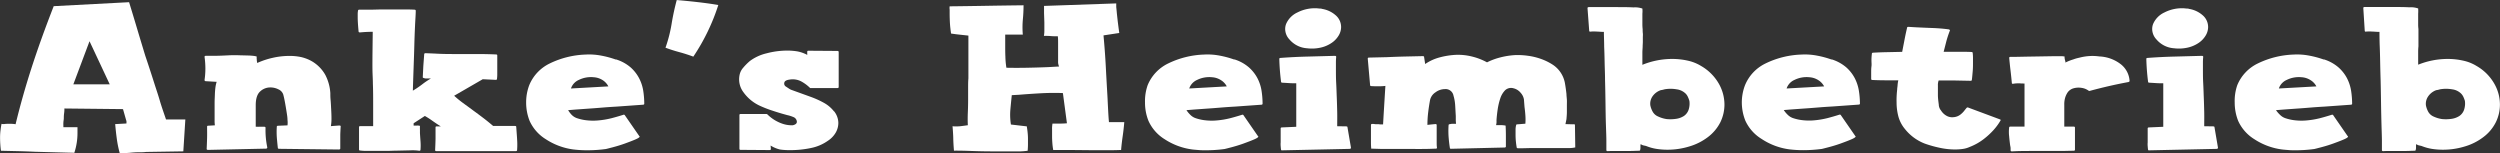
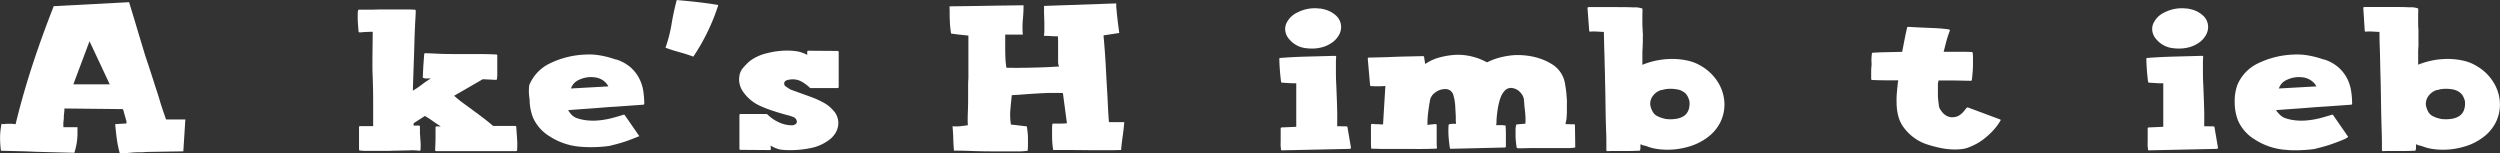
<svg xmlns="http://www.w3.org/2000/svg" id="Ebene_1" data-name="Ebene 1" viewBox="0 0 718.53 44.1">
  <rect x="0" y="0" width="718.53" height="44.1" fill="#333333" stroke="none" />
  <defs>
    <style>.cls-1{fill:#fff;}</style>
  </defs>
  <path class="cls-1" d="M54.47,30.21c.45,1.32.89,2.65,1.33,4s.9,2.77,1.37,4.25,1,3,1.49,4.69,1.13,3.47,1.79,5.42H66l-.58,9.16-10.71.17C54,58,53.23,58,52.4,58s-1.63.07-2.41.15l-2.82.18a30.68,30.68,0,0,1-.87-4.22c-.19-1.41-.35-2.82-.46-4.21l3.24-.18v-.54a.69.69,0,0,0-.08-.36l-.92-3.23-16.84-.18c0,.32,0,.77-.08,1.34s-.09,1-.09,1.41-.09.77-.12,1.23,0,.92,0,1.4H35v1.62a18.06,18.06,0,0,1-.91,5.74L28.46,58l-5.6-.15c-1.72-.08-3.4-.14-5.06-.18L13,57.56a29.47,29.47,0,0,1-.25-3.89,17,17,0,0,1,.13-2c.08-.68.18-1.29.29-1.85a1.8,1.8,0,0,0,.79.06,6.84,6.84,0,0,1,1-.06h1.08a6.72,6.72,0,0,1,1.17.12q1.91-7.91,4.56-16.13T28.17,16l21.66-1.14c.77,2.51,1.55,5.07,2.32,7.66S53.7,27.66,54.47,30.21Zm-10.2,8.26L38.46,26.08,33.81,38.47Z" transform="translate(-12.73 -14.23)" />
-   <path class="cls-1" d="M107.67,41c0,.52,0,1.2.08,2s.11,1.71.16,2.61.09,1.78.09,2.66a12.33,12.33,0,0,1-.17,2.21l2.41-.18c.27,0,.41.09.41.24q-.08,1.2-.12,2.34c0,.76,0,1.53,0,2.33V56.9q0,.3-.42.3L93,57q-.42,0-.42-.3c-.11-1-.21-2-.29-3a22.72,22.72,0,0,1,0-3.09c0-.15.14-.24.42-.24l2.65-.11a6.43,6.43,0,0,0,0-1.56c0-.76-.15-1.59-.29-2.48s-.29-1.8-.46-2.7-.33-1.62-.49-2.18a2.47,2.47,0,0,0-1.33-1.41,5.07,5.07,0,0,0-2.41-.57,4.21,4.21,0,0,0-2.86,1.14c-.86.76-1.29,2.08-1.29,4v6.16l.42,0a4.07,4.07,0,0,0,.5,0h1.49c.28,0,.41.1.41.3a24,24,0,0,0,.5,5.63c0,.24-.14.36-.41.36l-16.6.36c-.28,0-.41-.1-.41-.3.05-1,.09-2.1.12-3.17s0-2.16,0-3.24c0-.15.11-.24.33-.24l1.91-.11a9.78,9.78,0,0,1-.08-1.5V46.19c0-.76,0-1.57,0-2.43s.06-1.66.08-2.42.09-1.46.17-2.1A9.34,9.34,0,0,1,75,37.75l-3.07-.18c-.28,0-.41-.12-.41-.36a22.35,22.35,0,0,0,.24-3.29,24.45,24.45,0,0,0-.24-3.35c0-.2.13-.3.41-.3l2.37,0c1.31,0,2.76-.07,4.38-.15q1.5-.06,2.88,0l2.43.06a17.1,17.1,0,0,1,1.71.12q.66.09.75.21l.08-.18a3.7,3.7,0,0,0,0,1c0,.35.07.69.13,1a22.65,22.65,0,0,1,4.48-1.49,21.89,21.89,0,0,1,4.81-.54,16.06,16.06,0,0,1,3.16.3,11.45,11.45,0,0,1,2.82,1,10.42,10.42,0,0,1,4.31,4.18A13,13,0,0,1,107.67,41Z" transform="translate(-12.73 -14.23)" />
  <path class="cls-1" d="M145.79,43.82l3.12,2.29c.94.68,1.86,1.37,2.78,2.07s1.83,1.45,2.78,2.25c1.16,0,2.26,0,3.32,0h2.9c.28,0,.41.07.41.23l.17,2.32c.06.79.1,1.52.13,2.19a20.87,20.87,0,0,1-.05,2.2c0,.2-.14.3-.41.3-.78,0-1.65,0-2.62,0l-3.11,0-3.44,0c-1.19,0-2.39,0-3.61,0l-2.61,0c-.92,0-1.83,0-2.74,0H138.2c-.28,0-.41-.09-.41-.29q.08-1.6.12-3.24c0-1.08,0-2.2,0-3.35q0-.24.42-.24h1.08c-.78-.47-1.54-1-2.29-1.52a23.22,23.22,0,0,0-2.28-1.47l-3.23,2.1v.54c0,.08,0,.09,0,0s0,0,0,.13h.75a5.5,5.5,0,0,1,.74,0q.33,0,.33.24a10.35,10.35,0,0,0,0,1c0,.3,0,.6,0,.92.05.87.11,1.66.16,2.37a15.72,15.72,0,0,1,0,2.38c0,.27-.19.37-.58.29a12.42,12.42,0,0,0-2.28-.09l-4,.09c-.89,0-1.89.07-3,.07h-5.56a14.56,14.56,0,0,1-2-.12c-.17,0-.25-.1-.25-.3V50.73q0-.24.33-.24h3.73V44.35c0-2,0-4.05-.08-6.09,0-1.23-.1-2.57-.12-4s0-2.78,0-4l.08-6.89c-1.22,0-2.44.06-3.65.18q-.42,0-.42-.3c-.16-1.68-.25-3-.25-4.08v-.93a5,5,0,0,1,.09-.93c0-.2.13-.3.41-.3.5,0,1,0,1.54,0s1.06,0,1.61,0c1,0,2.13-.06,3.41-.06h6.3c.94,0,1.91,0,2.91.06.27,0,.41.1.41.3,0,1.08-.12,2.5-.2,4.25s-.16,3.68-.21,5.78-.13,4.26-.21,6.49-.15,4.39-.21,6.46A28.09,28.09,0,0,0,134,38.53a23.42,23.42,0,0,1,2.57-1.74q-.49,0-1,0c-.34,0-.64,0-.92-.09s-.41-.1-.41-.3l.16-3.23.25-3.35q0-.3.42-.3,1.74.06,3.48.15c1.17.06,2.55.09,4.15.09h6.77q3.27,0,5.85.12.33,0,.33.3c0,.12,0,.48,0,1.08s0,1.26,0,2v2.12a10.55,10.55,0,0,1-.08,1.5q0,.3-.33.3L151.48,37l-8.22,4.75A29.37,29.37,0,0,0,145.79,43.82Z" transform="translate(-12.73 -14.23)" />
-   <path class="cls-1" d="M164.84,38.71a12,12,0,0,1,5.81-6.2,25.41,25.41,0,0,1,10.45-2.6,18.29,18.29,0,0,1,4.4.3,26.7,26.7,0,0,1,4.23,1.14v-.06A11.7,11.7,0,0,1,194,33.62a11,11,0,0,1,2.44,3.14,11.72,11.72,0,0,1,1.17,3.59,24.62,24.62,0,0,1,.29,3.68q0,.3-.42.3l-7.55.54c-1.44.08-2.88.18-4.31.3s-2.78.22-4,.3l-3.36.24-2.24.18A7.33,7.33,0,0,0,177,47.2a4,4,0,0,0,1.57,1,13.12,13.12,0,0,0,3,.63,16,16,0,0,0,3.24,0,23.72,23.72,0,0,0,3.57-.6q1.65-.42,3.48-1a.37.37,0,0,1,.5.18l4.15,6v-.06c.22.2-.13.5-1,.89s-2,.81-3.15,1.23-2.35.78-3.49,1.08-1.81.47-2,.51a40.11,40.11,0,0,1-5.39.36q-1,0-2-.06t-2-.18a18.94,18.94,0,0,1-7.88-2.94,12,12,0,0,1-4.65-5.26,14.26,14.26,0,0,1-1-5.27A13.91,13.91,0,0,1,164.84,38.71Zm22.74.35A4.57,4.57,0,0,0,186,37.3a5.41,5.41,0,0,0-2.62-.87,7.89,7.89,0,0,0-4.31.78,4.1,4.1,0,0,0-2.24,2.45Z" transform="translate(-12.73 -14.23)" />
+   <path class="cls-1" d="M164.84,38.71a12,12,0,0,1,5.81-6.2,25.41,25.41,0,0,1,10.45-2.6,18.29,18.29,0,0,1,4.4.3,26.7,26.7,0,0,1,4.23,1.14v-.06A11.7,11.7,0,0,1,194,33.62a11,11,0,0,1,2.44,3.14,11.72,11.72,0,0,1,1.17,3.59,24.62,24.62,0,0,1,.29,3.68q0,.3-.42.3l-7.55.54c-1.44.08-2.88.18-4.31.3s-2.78.22-4,.3l-3.36.24-2.24.18A7.33,7.33,0,0,0,177,47.2a4,4,0,0,0,1.57,1,13.12,13.12,0,0,0,3,.63,16,16,0,0,0,3.24,0,23.72,23.72,0,0,0,3.57-.6q1.65-.42,3.48-1a.37.37,0,0,1,.5.18l4.15,6v-.06s-2,.81-3.15,1.23-2.35.78-3.49,1.08-1.81.47-2,.51a40.11,40.11,0,0,1-5.39.36q-1,0-2-.06t-2-.18a18.94,18.94,0,0,1-7.88-2.94,12,12,0,0,1-4.65-5.26,14.26,14.26,0,0,1-1-5.27A13.91,13.91,0,0,1,164.84,38.71Zm22.74.35A4.57,4.57,0,0,0,186,37.3a5.41,5.41,0,0,0-2.62-.87,7.89,7.89,0,0,0-4.31.78,4.1,4.1,0,0,0-2.24,2.45Z" transform="translate(-12.73 -14.23)" />
  <path class="cls-1" d="M207.08,14.23c1.93.16,4,.36,6.1.6s4.13.52,6,.84A58.69,58.69,0,0,1,212,30.51q-1.91-.72-4-1.29c-1.41-.38-2.75-.81-4-1.28a39.91,39.91,0,0,0,1.75-6.8q.57-3.5,1.49-6.91Z" transform="translate(-12.73 -14.23)" />
  <path class="cls-1" d="M245.58,39.54a11.47,11.47,0,0,0-2.45-1.85,5.24,5.24,0,0,0-3.36-.6q-1.49.18-1.62.9a1,1,0,0,0,.38,1.07l1,.66a3.33,3.33,0,0,0,.88.42l5.31,1.92a26.25,26.25,0,0,1,3.77,1.7,9.57,9.57,0,0,1,2.95,2.49v-.06a5.47,5.47,0,0,1,1.24,3.41,5.65,5.65,0,0,1-.74,2.72,7,7,0,0,1-2.25,2.36,12.73,12.73,0,0,1-4.93,2.1,28.46,28.46,0,0,1-5.85.6,19,19,0,0,1-3-.18,8.93,8.93,0,0,1-2.7-1.14l.08,1c0,.2-.13.3-.41.3l-8.3-.06q-.33,0-.33-.3v-9.7q0-.3.33-.3h7.47a.53.53,0,0,1,.25.12,11.39,11.39,0,0,0,4.23,2.64,8.26,8.26,0,0,0,3.07.47c.78-.19,1.16-.51,1.16-1a1.54,1.54,0,0,0-.91-1.32q-.42-.18-.87-.33c-.31-.1-.62-.19-1-.27L237.86,47V47c-1.1-.31-2.25-.67-3.44-1.07A31.63,31.63,0,0,1,231,44.57a11.87,11.87,0,0,1-4.57-3.8,6.14,6.14,0,0,1-1.16-4.88,4.43,4.43,0,0,1,1.08-2.21,15.76,15.76,0,0,1,1.91-1.92,13.1,13.1,0,0,1,4.81-2.21,23.21,23.21,0,0,1,5.89-.78,17.56,17.56,0,0,1,3,.24,9.9,9.9,0,0,1,2.78,1,3.28,3.28,0,0,0,0-.48,3.06,3.06,0,0,1,0-.42q0-.3.33-.3l8.3.06c.27,0,.41.1.41.3V39.24c0,.21-.14.3-.41.3Z" transform="translate(-12.73 -14.23)" />
  <path class="cls-1" d="M329.89,24.4c.27,2.92.5,5.92.66,9s.33,6.07.5,9c.05,1.11.11,2.26.17,3.44s.13,2.34.24,3.5h4.4c-.11,1.35-.26,2.68-.45,4s-.35,2.62-.46,4c-.39,0-1.38.06-3,.06l-5.47,0-6.14-.06-4.9,0a17.78,17.78,0,0,1-.25-2c-.06-.76-.08-1.43-.08-2,0-.76,0-1.38,0-1.86a7.93,7.93,0,0,1,.12-1.73c.77,0,1.4,0,1.87,0a21.71,21.71,0,0,0,2.28-.09l-1.16-8.68c-2.11-.08-4.23-.06-6.39.06s-4.21.26-6.14.42l-2.16.12c-.17,1.64-.31,3.07-.42,4.31a17.93,17.93,0,0,0,.17,4.13l4.56.53c.11.68.2,1.3.25,1.86a15.48,15.48,0,0,1,.09,1.65v1.64q0,.84-.09,1.86a19.77,19.77,0,0,1-3.48.18l-6.1,0q-3.36,0-6.6-.12t-5-.09c-.11-1.28-.18-2.45-.2-3.5s-.1-2.23-.21-3.51a12.33,12.33,0,0,0,2.11,0c.7-.08,1.46-.18,2.29-.3-.06-1.08-.06-2.32,0-3.71s.08-2.62.08-3.65V39.6c0-1,0-1.91.08-2.87V24.46l-2.49-.27c-.88-.09-1.71-.2-2.49-.32q-.24-1.56-.33-3c-.05-.95-.08-1.91-.08-2.87,0-.32,0-.64,0-1a3.38,3.38,0,0,1,0-.95q5.38-.06,10.62-.15t10.62-.15c0,1.35-.07,2.76-.21,4.22a24.75,24.75,0,0,0,0,4.21H306l-.79,0c-.33,0-.77,0-1.33,0h-2.24v3.06c0,1.11,0,2.2.05,3.26a23.34,23.34,0,0,0,.29,3.2q2.82.06,6,0t6-.18l3.15-.18a3.07,3.07,0,0,1-.29-1.47c0-.73,0-1.55,0-2.45s0-1.77,0-2.63,0-1.57-.08-2.13c-.67,0-1.34,0-2-.06s-1.37-.06-2-.06a7.6,7.6,0,0,0,.13-1.4q0-1.11,0-2.46l-.09-2.66c0-.88,0-1.57,0-2.09l20.75-.72c0,.24,0,.52,0,.84s.07.77.12,1.37.14,1.4.25,2.4.28,2.29.5,3.89Z" transform="translate(-12.73 -14.23)" />
-   <path class="cls-1" d="M342.58,38.71a12,12,0,0,1,5.81-6.2,25.42,25.42,0,0,1,10.46-2.6,18.32,18.32,0,0,1,4.4.3,27.29,27.29,0,0,1,4.23,1.14v-.06a11.65,11.65,0,0,1,4.23,2.33,11.07,11.07,0,0,1,2.45,3.14,11.71,11.71,0,0,1,1.16,3.59,24.62,24.62,0,0,1,.29,3.68c0,.2-.14.3-.41.3l-7.56.54c-1.44.08-2.87.18-4.31.3s-2.78.22-4,.3l-3.36.24-2.24.18a7.79,7.79,0,0,0,1.08,1.31,3.94,3.94,0,0,0,1.58,1,13,13,0,0,0,3,.63,15.89,15.89,0,0,0,3.23,0,23.72,23.72,0,0,0,3.57-.6c1.11-.28,2.27-.62,3.49-1a.36.36,0,0,1,.49.18l4.15,6v-.06c.22.2-.12.5-1,.89s-2,.81-3.15,1.23-2.35.78-3.48,1.08-1.82.47-2,.51a40.11,40.11,0,0,1-5.39.36c-.66,0-1.34,0-2-.06s-1.35-.1-1.95-.18a18.93,18.93,0,0,1-7.89-2.94,12,12,0,0,1-4.64-5.26,14.07,14.07,0,0,1-1-5.27A13.91,13.91,0,0,1,342.58,38.71Zm22.74.35a4.57,4.57,0,0,0-1.62-1.76,5.37,5.37,0,0,0-2.61-.87,7.91,7.91,0,0,0-4.32.78,4.13,4.13,0,0,0-2.24,2.45Z" transform="translate(-12.73 -14.23)" />
  <path class="cls-1" d="M399.59,50.55q.42,0,.42.24l1,5.87c0,.24-.14.36-.41.36l-19.5.42c-.12,0-.18-.12-.21-.36s-.06-.53-.08-.87a6.14,6.14,0,0,1,0-1.05c0-.36,0-.66,0-.9V51.15c0-.2.13-.3.41-.3l4.07-.18V38.17c-.61,0-1.3,0-2.08-.06L381.33,38c-.27,0-.41-.1-.41-.3a64.35,64.35,0,0,1-.5-6.52q0-.3.33-.3,4-.3,7.8-.39l7.8-.21q.42,0,.42.3a16.19,16.19,0,0,0-.08,1.73V34c0,1.4,0,2.79.08,4.19s.11,2.79.17,4.19.09,2.75.12,4.07,0,2.67,0,4.06Zm-8.13-33.92a5.07,5.07,0,0,0,.7.06,2.14,2.14,0,0,1,.63.11,7.8,7.8,0,0,1,4.1,2.07A4.46,4.46,0,0,1,398.18,22a4.75,4.75,0,0,1-.71,2.45,6.7,6.7,0,0,1-2,2.1,9.13,9.13,0,0,1-3.11,1.35,11.57,11.57,0,0,1-4,.2,7.24,7.24,0,0,1-5.06-2.57,4.33,4.33,0,0,1-1.12-2.21,4,4,0,0,1,.2-2.22,6.47,6.47,0,0,1,3.24-3.29A11,11,0,0,1,391.46,16.63Z" transform="translate(-12.73 -14.23)" />
  <path class="cls-1" d="M462.66,49.9l2.24.06c.33-.08.49,0,.49.29l.09,6.35a8,8,0,0,1-2,.18H456c-1.14,0-2.19,0-3.16,0l-2.49.06-1.28,0q-.42,0-.42-.24c-.11-.6-.19-1.22-.25-1.86s-.08-1.27-.08-1.91V51.54a5,5,0,0,1,.17-1.34c0-.16.13-.24.41-.24l2.24-.18a16,16,0,0,0,0-2.4c-.05-.8-.14-1.61-.25-2.45l-.16-2.1a3.71,3.71,0,0,0-.93-1.91,3.81,3.81,0,0,0-2.09-1.32,2.49,2.49,0,0,0-2.39.57,6,6,0,0,0-1.39,2.34,18.17,18.17,0,0,0-.75,3.17c-.17,1.13-.28,2.18-.34,3.14a6,6,0,0,1,0,.69,5.44,5.44,0,0,1-.12.69c.5,0,1,0,1.62,0a6.88,6.88,0,0,1,1.12.13c.05.91.08,1.93.08,3v3q0,.3-.42.3l-15.35.36q-.33,0-.33-.24c-.17-1.08-.29-2.16-.37-3.23a24,24,0,0,1,0-3.29q0-.3.33-.3a3,3,0,0,1,.87-.12h.95a9.9,9.9,0,0,1-.08-1.23V47.56c-.06-1-.11-2-.17-3a12.24,12.24,0,0,0-.49-2.84A2.3,2.3,0,0,0,428,39.84a4.55,4.55,0,0,0-2.7.93A3.58,3.58,0,0,0,423.74,43q-.33,1.8-.54,3.57a30,30,0,0,0-.21,3.56c.61-.08,1.38-.16,2.32-.24.23,0,.34.1.34.3,0,.55,0,1.1,0,1.64s0,1.07,0,1.59v1.64c0,.54,0,1.07.08,1.59,0,.2-.08.3-.25.3-.38,0-1.42.07-3.11.09s-3.55,0-5.6,0h-3.73c-1.22,0-2.29,0-3.2,0l-3-.09c-.05-.56-.08-1.12-.08-1.68V53.55c0-.56,0-1.13,0-1.71s0-1.15,0-1.7c0-.2.16-.3.49-.3s.57.07.88.09l.87,0a3.68,3.68,0,0,0,.66.06h.58c.11-1.92.22-3.77.33-5.57s.22-3.63.34-5.5a16,16,0,0,1-1.91.11c-.61,0-1.3,0-2.08-.05-.27,0-.41-.1-.41-.3l-.67-7.6c0-.2.11-.3.34-.3l5.14-.12c1.71-.08,3.39-.14,5-.18l5.35-.12a.61.61,0,0,1,.34.12l.33,2.15a13.4,13.4,0,0,1,4.19-1.91A22.3,22.3,0,0,1,431,30a16.4,16.4,0,0,1,4.81.48,17.5,17.5,0,0,1,4.31,1.67,18.36,18.36,0,0,1,3.86-1.43,22.28,22.28,0,0,1,4.28-.66,21.53,21.53,0,0,1,3.69.21,18.1,18.1,0,0,1,3.69.9,16.08,16.08,0,0,1,3.2,1.55,8,8,0,0,1,2.28,2.13,8.08,8.08,0,0,1,1.37,3.17c.19,1.08.34,2.15.46,3.23,0,.56.09,1.11.12,1.64s0,1.09,0,1.65,0,1.29,0,1.94-.07,1.31-.12,2Z" transform="translate(-12.73 -14.23)" />
  <path class="cls-1" d="M484.81,32.84a22.79,22.79,0,0,1,8.55-1.67,20.24,20.24,0,0,1,4.4.48,12.3,12.3,0,0,1,3.9,1.55,13.76,13.76,0,0,1,5,4.94,12.18,12.18,0,0,1,1.7,6.13,11.64,11.64,0,0,1-1.16,5.06,12.35,12.35,0,0,1-3.65,4.34,16.5,16.5,0,0,1-5.32,2.66,21.31,21.31,0,0,1-6.22.93,20.54,20.54,0,0,1-3.19-.24,13.66,13.66,0,0,1-3-.84L485,56a2,2,0,0,1-.71-.36,2.28,2.28,0,0,0-.08.54v.57a2.37,2.37,0,0,1-.08.57q0,.24-.42.24c-.77,0-1.52.06-2.24.06h-4.44c-.69,0-1.42,0-2.2.05-.27,0-.41-.09-.41-.29,0-.36,0-1.2,0-2.52s-.07-2.91-.13-4.78-.09-3.93-.12-6.17-.07-4.45-.13-6.64c0-1.8-.09-3.52-.12-5.18s-.07-3.12-.13-4.39c0-1.52-.08-3-.08-4.31h-.25c-.55,0-1.16-.07-1.82-.09a14.18,14.18,0,0,0-1.66,0c-.33.08-.5,0-.5-.3L469,16.57q0-.3.42-.3h1.08l2.82,0c1.16,0,2.38,0,3.65,0,1.94,0,3.69,0,5.27.09a6.23,6.23,0,0,1,2.53.33,8.12,8.12,0,0,1,0,1.49c0,.52,0,1,0,1.5v1.52a12.47,12.47,0,0,0,.08,1.41c0,.4,0,.79.05,1.17s0,.78,0,1.22,0,.82,0,1.26-.05.88-.05,1.32-.08,1.12-.08,1.7v3.62Zm7,15.62a11.13,11.13,0,0,0,2.74-.09,5.58,5.58,0,0,0,2.16-.81,3.54,3.54,0,0,0,1.41-2,5.68,5.68,0,0,0,.16-2.34c-.11-.36-.23-.7-.37-1a3.54,3.54,0,0,0-.62-1,4.49,4.49,0,0,0-2.7-1.32,9.93,9.93,0,0,0-3.44,0c-.28.08-.51.14-.71.18l-.37.06A4.74,4.74,0,0,0,487.63,42a3.71,3.71,0,0,0-.58,2.48,6.08,6.08,0,0,0,.67,1.83,3.18,3.18,0,0,0,1.57,1.4A8.72,8.72,0,0,0,491.78,48.46Z" transform="translate(-12.73 -14.23)" />
-   <path class="cls-1" d="M514.27,38.71a12,12,0,0,1,5.81-6.2,25.37,25.37,0,0,1,10.45-2.6,18.29,18.29,0,0,1,4.4.3,26.7,26.7,0,0,1,4.23,1.14v-.06a11.78,11.78,0,0,1,4.24,2.33,11,11,0,0,1,2.44,3.14A12,12,0,0,1,547,40.35,24.62,24.62,0,0,1,547.3,44q0,.3-.42.3l-7.55.54q-2.16.12-4.32.3t-4,.3l-3.36.24-2.24.18a7.33,7.33,0,0,0,1.08,1.31,4,4,0,0,0,1.57,1,13.12,13.12,0,0,0,3,.63,16,16,0,0,0,3.24,0,23.72,23.72,0,0,0,3.57-.6q1.65-.42,3.48-1a.37.37,0,0,1,.5.18l4.15,6v-.06c.22.2-.13.5-1,.89s-2,.81-3.15,1.23-2.35.78-3.49,1.08-1.81.47-2,.51a40.11,40.11,0,0,1-5.39.36q-1,0-2-.06t-2-.18A18.94,18.94,0,0,1,519,54.14a12,12,0,0,1-4.65-5.26,14.26,14.26,0,0,1-1-5.27A13.91,13.91,0,0,1,514.27,38.71Zm22.74.35a4.64,4.64,0,0,0-1.62-1.76,5.41,5.41,0,0,0-2.62-.87,7.89,7.89,0,0,0-4.31.78,4.1,4.1,0,0,0-2.24,2.45Z" transform="translate(-12.73 -14.23)" />
  <path class="cls-1" d="M570.61,46a4.31,4.31,0,0,0,1.45,1.43,3.26,3.26,0,0,0,2.12.48,3.65,3.65,0,0,0,2-.75,6.49,6.49,0,0,0,1.29-1.34l.5-.6a.42.42,0,0,1,.49-.06l9,3.35q.4.12.24.36a16.33,16.33,0,0,1-2.07,2.81,21.67,21.67,0,0,1-2.74,2.51,16.13,16.13,0,0,1-4.06,2.28,7.13,7.13,0,0,1-2,.57,16.2,16.2,0,0,1-2.24.15,20.88,20.88,0,0,1-4.48-.51,33.3,33.3,0,0,1-4.15-1.17,13.46,13.46,0,0,1-5.72-4.19,9.49,9.49,0,0,1-1.91-3.68,15.78,15.78,0,0,1-.5-3.92A26,26,0,0,1,558,40c0-.44.1-.87.12-1.31a8.9,8.9,0,0,1,.21-1.38l-3.69,0q-1.87,0-3.69-.09-.42,0-.42-.3V35.15c0-.62,0-1.23.08-1.83s0-1.08,0-1.79.06-1.34.12-1.86q0-.3.42-.3c1.43-.08,2.82-.13,4.14-.15l4.15-.09c.22-1.15.45-2.31.67-3.47s.47-2.31.74-3.47q0-.24.42-.24l2,.12q2.4.12,4.86.21t4.68.39c.28.08.39.2.34.36a29.05,29.05,0,0,0-1,3c-.25,1-.51,2-.79,3.08h3.94c1.36,0,2.67,0,4,.06.27,0,.41.1.41.3a11.22,11.22,0,0,1,.08,1.26V32c0,.92,0,1.82-.08,2.7s-.14,1.71-.25,2.51c0,.16-.14.24-.41.24l-4.53-.09c-1.46,0-3,0-4.6,0a3.85,3.85,0,0,0-.21,1.47c0,.81,0,1.71,0,2.69s.14,1.9.25,2.78A2.77,2.77,0,0,0,570.61,46Z" transform="translate(-12.73 -14.23)" />
-   <path class="cls-1" d="M610.36,30.81a15.27,15.27,0,0,1,3.07-.48,14.36,14.36,0,0,1,2.66.12H616a10.76,10.76,0,0,1,6.31,2.27,6.61,6.61,0,0,1,2.49,4.79q0,.18-.33.3-5.4,1-11,2.51a.46.46,0,0,1-.5-.06,4.48,4.48,0,0,0-2-.78,5.27,5.27,0,0,0-2.24.12,3.1,3.1,0,0,0-1.7,1.14,5.56,5.56,0,0,0-.79,1.71,6.84,6.84,0,0,0-.21,1.94c0,.68,0,1.3,0,1.86,0,.12,0,.35,0,.71s0,.77,0,1.23,0,.91,0,1.35,0,.79,0,1.07h2.66c.27,0,.41.1.41.3v6.35c0,.2-.14.3-.41.3-1.22,0-2.42.06-3.61.06h-8.59c-1.72,0-3.54,0-5.48.12-.27,0-.41-.11-.41-.3s0-.43,0-.69a5.86,5.86,0,0,0-.13-.75c-.11-.84-.21-1.71-.29-2.63a10.44,10.44,0,0,1,0-2.46q0-.3.42-.3h4q0-3.16,0-6.16c0-2,0-4.07,0-6.22a2.42,2.42,0,0,1-.42,0,2.37,2.37,0,0,0-.41,0,8.8,8.8,0,0,0-2.33.06c-.33.08-.49,0-.49-.3-.11-1.2-.24-2.39-.38-3.56s-.26-2.37-.37-3.56c0-.2.14-.3.41-.3l1.54,0,3-.06,3.69-.06,3.57-.06c1.08,0,2,0,2.65,0a3.42,3.42,0,0,1,1,.09l.08-.06a1.52,1.52,0,0,0,0,.6,4.29,4.29,0,0,0,.13.6l.08.29v.3a14,14,0,0,1,2.32-.92C609.45,31,610,30.89,610.36,30.81Z" transform="translate(-12.73 -14.23)" />
  <path class="cls-1" d="M648.78,50.55q.42,0,.42.24l1,5.87c0,.24-.14.36-.41.36l-19.5.42c-.12,0-.18-.12-.21-.36s-.06-.53-.08-.87a6.14,6.14,0,0,1,0-1.05c0-.36,0-.66,0-.9V51.15c0-.2.13-.3.41-.3l4.07-.18V38.17c-.61,0-1.3,0-2.08-.06L630.52,38c-.27,0-.41-.1-.41-.3a64.35,64.35,0,0,1-.5-6.52q0-.3.33-.3,4-.3,7.8-.39l7.8-.21q.42,0,.42.3a16.19,16.19,0,0,0-.08,1.73V34c0,1.4,0,2.79.08,4.19s.11,2.79.17,4.19.09,2.75.12,4.07,0,2.67,0,4.06Zm-8.13-33.92a5,5,0,0,0,.7.06,2.14,2.14,0,0,1,.63.11,7.8,7.8,0,0,1,4.1,2.07A4.46,4.46,0,0,1,647.37,22a4.75,4.75,0,0,1-.71,2.45,6.7,6.7,0,0,1-2,2.1,9.21,9.21,0,0,1-3.11,1.35,11.57,11.57,0,0,1-4,.2,7.24,7.24,0,0,1-5.06-2.57,4.33,4.33,0,0,1-1.12-2.21,4,4,0,0,1,.2-2.22,6.47,6.47,0,0,1,3.24-3.29A11,11,0,0,1,640.65,16.63Z" transform="translate(-12.73 -14.23)" />
  <path class="cls-1" d="M655.75,38.71a12,12,0,0,1,5.81-6.2A25.42,25.42,0,0,1,672,29.91a18.24,18.24,0,0,1,4.39.3,27.12,27.12,0,0,1,4.24,1.14v-.06a11.65,11.65,0,0,1,4.23,2.33,11.07,11.07,0,0,1,2.45,3.14,12,12,0,0,1,1.16,3.59,24.62,24.62,0,0,1,.29,3.68q0,.3-.42.3l-7.55.54c-1.44.08-2.88.18-4.31.3s-2.78.22-4,.3l-3.36.24-2.24.18A7.79,7.79,0,0,0,668,47.2a3.94,3.94,0,0,0,1.58,1,13,13,0,0,0,3,.63,16,16,0,0,0,3.24,0,23.72,23.72,0,0,0,3.57-.6c1.1-.28,2.27-.62,3.48-1a.37.37,0,0,1,.5.18l4.15,6v-.06c.22.2-.12.5-1,.89s-2,.81-3.15,1.23-2.35.78-3.49,1.08-1.81.47-2,.51a40.11,40.11,0,0,1-5.39.36c-.67,0-1.34,0-2-.06s-1.34-.1-1.95-.18a18.94,18.94,0,0,1-7.88-2.94,12,12,0,0,1-4.65-5.26,14.26,14.26,0,0,1-1-5.27A13.91,13.91,0,0,1,655.75,38.71Zm22.74.35a4.57,4.57,0,0,0-1.62-1.76,5.4,5.4,0,0,0-2.61-.87,7.91,7.91,0,0,0-4.32.78,4.1,4.1,0,0,0-2.24,2.45Z" transform="translate(-12.73 -14.23)" />
  <path class="cls-1" d="M707.7,32.84a22.71,22.71,0,0,1,8.54-1.67,20.18,20.18,0,0,1,4.4.48,12.21,12.21,0,0,1,3.9,1.55,13.68,13.68,0,0,1,5,4.94,12.08,12.08,0,0,1,1.7,6.13,11.5,11.5,0,0,1-1.16,5.06,12.14,12.14,0,0,1-3.65,4.34,16.34,16.34,0,0,1-5.31,2.66,21.36,21.36,0,0,1-6.22.93,20.67,20.67,0,0,1-3.2-.24,14,14,0,0,1-3-.84L707.9,56a1.94,1.94,0,0,1-.7-.36,1.86,1.86,0,0,0-.08.54v.57a2,2,0,0,1-.09.57c0,.16-.14.24-.41.24-.78,0-1.53.06-2.24.06h-4.44c-.69,0-1.43,0-2.2.05-.28,0-.42-.09-.42-.29,0-.36,0-1.2,0-2.52s-.07-2.91-.12-4.78-.1-3.93-.13-6.17-.07-4.45-.12-6.64c-.06-1.8-.1-3.52-.13-5.18s-.07-3.12-.12-4.39c-.06-1.52-.08-3-.08-4.31h-.25c-.56,0-1.16-.07-1.83-.09a14.24,14.24,0,0,0-1.66,0c-.33.08-.5,0-.5-.3l-.41-6.46c0-.2.14-.3.41-.3h1.08l2.82,0c1.17,0,2.38,0,3.66,0,1.93,0,3.69,0,5.27.09a6.32,6.32,0,0,1,2.53.33,10.39,10.39,0,0,1,0,1.49c0,.52,0,1,0,1.5v1.52a10.5,10.5,0,0,0,.08,1.41c0,.4,0,.79,0,1.17s0,.78,0,1.22,0,.82,0,1.26,0,.88,0,1.32a15.87,15.87,0,0,0-.08,1.7v3.62Zm7,15.62a11.15,11.15,0,0,0,2.74-.09,5.6,5.6,0,0,0,2.15-.81,3.54,3.54,0,0,0,1.41-2,5.68,5.68,0,0,0,.17-2.34c-.11-.36-.24-.7-.37-1a3.58,3.58,0,0,0-.63-1,4.46,4.46,0,0,0-2.69-1.32,10,10,0,0,0-3.45,0c-.27.08-.51.14-.7.18l-.38.06a4.76,4.76,0,0,0-2.4,1.89,3.71,3.71,0,0,0-.58,2.48,6.33,6.33,0,0,0,.66,1.83,3.21,3.21,0,0,0,1.58,1.4A8.53,8.53,0,0,0,714.67,48.46Z" transform="translate(-12.73 -14.23)" />
</svg>